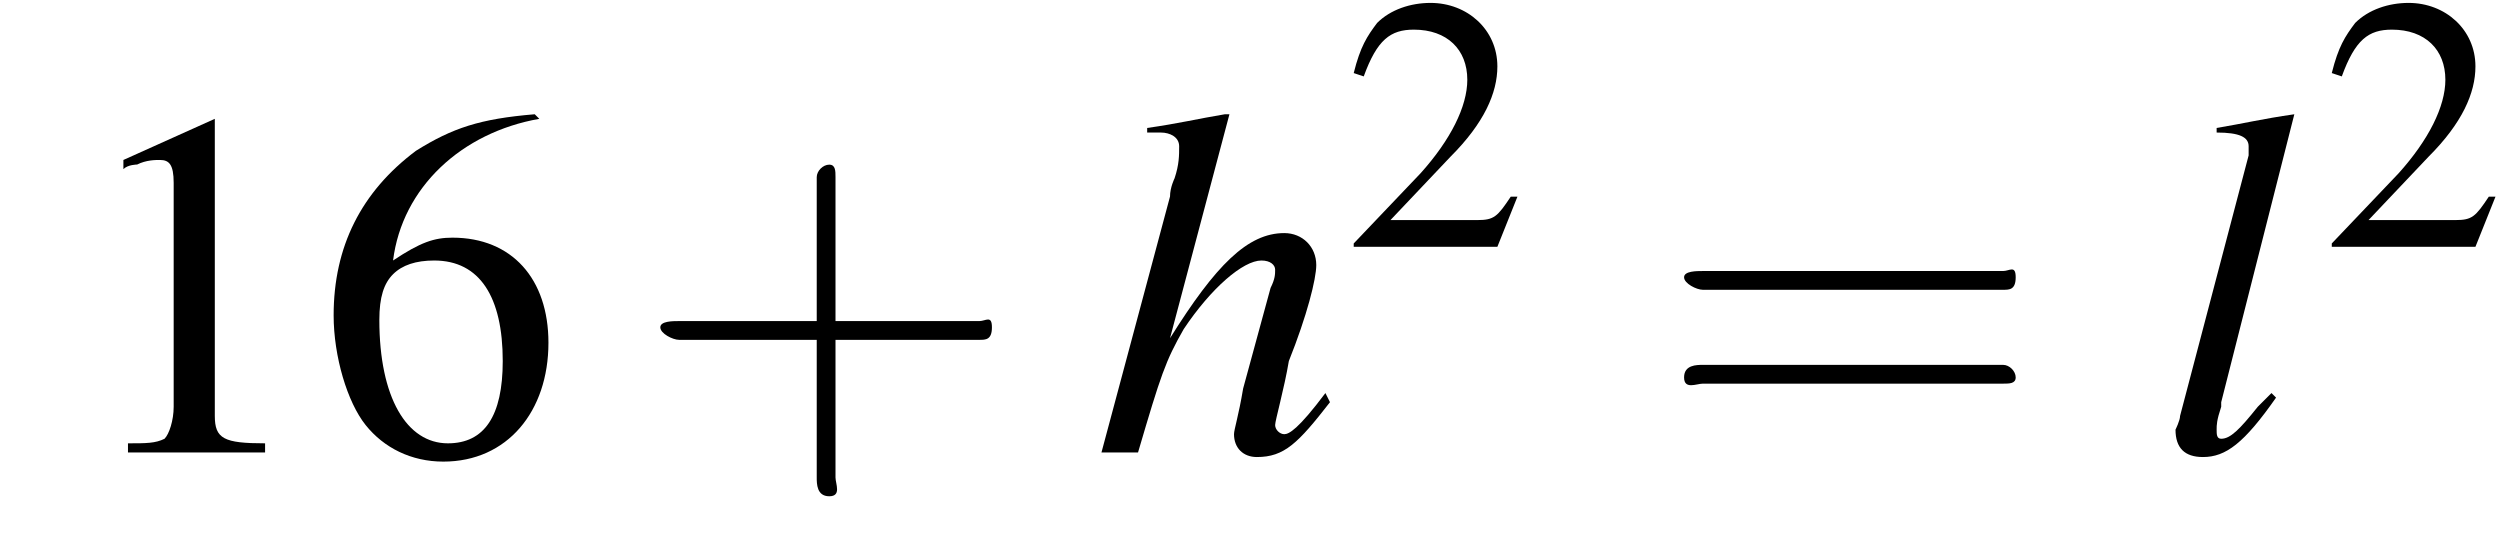
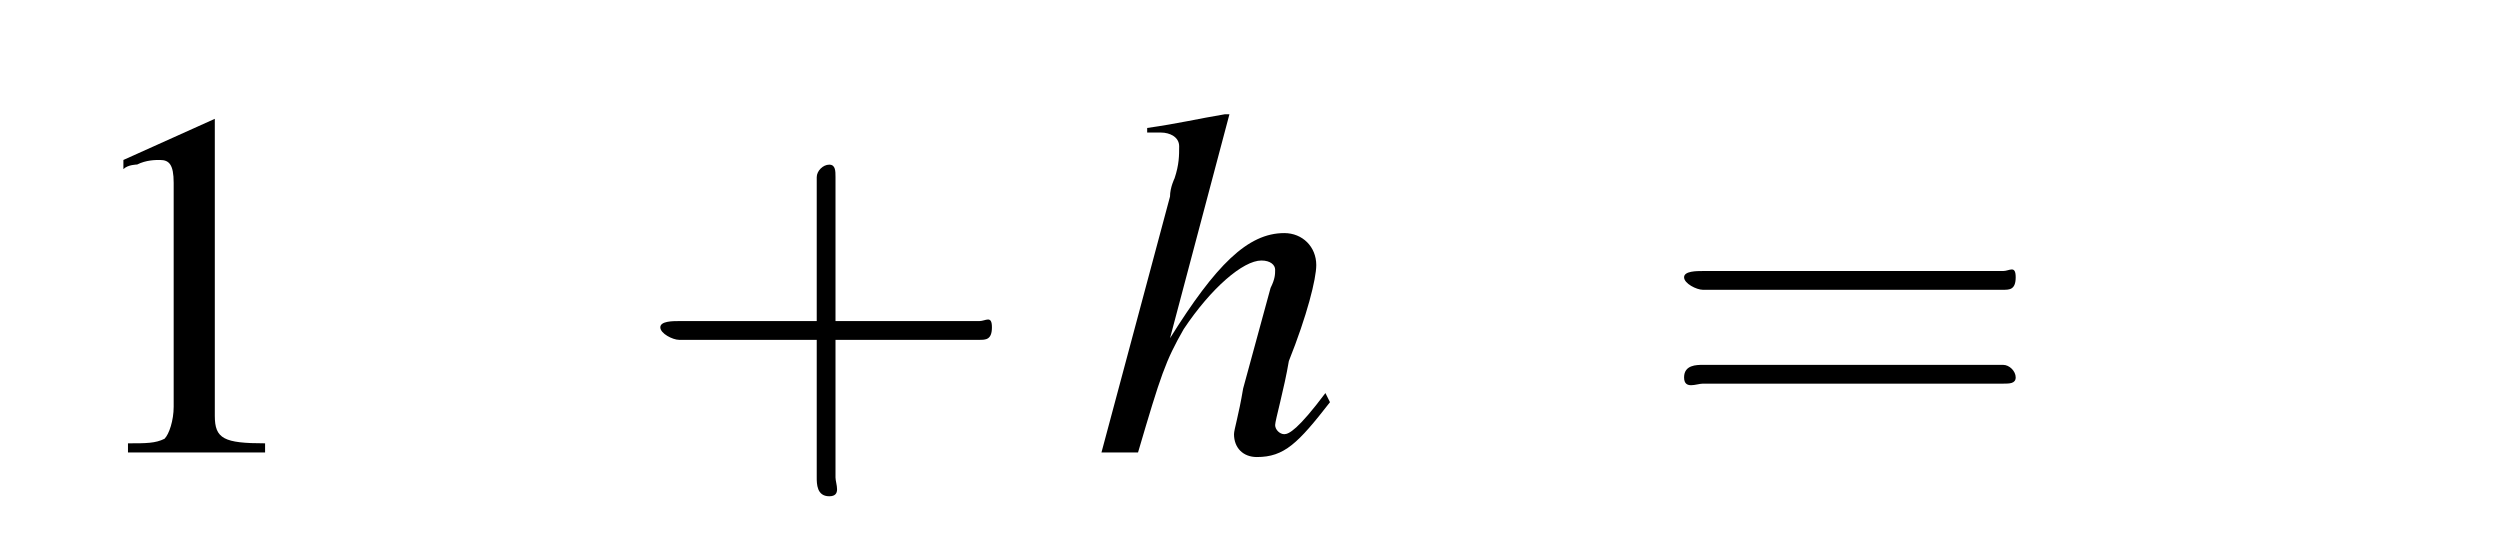
<svg xmlns="http://www.w3.org/2000/svg" xmlns:xlink="http://www.w3.org/1999/xlink" height="11.8pt" version="1.1" viewBox="209.0 72.4 54.7 11.8" width="54.7pt">
  <defs>
    <path d="M7.2 -2.5C7.3 -2.5 7.5 -2.5 7.5 -2.7S7.3 -2.9 7.2 -2.9H1.3C1.1 -2.9 0.9 -2.9 0.9 -2.7S1.1 -2.5 1.3 -2.5H7.2Z" id="g1-0" />
    <path d="M3.2 -7.3L1.2 -6.4V-6.2C1.3 -6.3 1.5 -6.3 1.5 -6.3C1.7 -6.4 1.9 -6.4 2 -6.4C2.2 -6.4 2.3 -6.3 2.3 -5.9V-1C2.3 -0.7 2.2 -0.4 2.1 -0.3C1.9 -0.2 1.7 -0.2 1.3 -0.2V0H4.3V-0.2C3.4 -0.2 3.2 -0.3 3.2 -0.8V-7.3L3.2 -7.3Z" id="g3-49" />
-     <path d="M5.2 -1.5L5 -1.5C4.6 -0.9 4.5 -0.8 4 -0.8H1.4L3.2 -2.7C4.2 -3.7 4.6 -4.6 4.6 -5.4C4.6 -6.5 3.7 -7.3 2.6 -7.3C2 -7.3 1.4 -7.1 1 -6.7C0.7 -6.3 0.5 -6 0.3 -5.2L0.6 -5.1C1 -6.2 1.4 -6.5 2.1 -6.5C3.1 -6.5 3.7 -5.9 3.7 -5C3.7 -4.2 3.2 -3.2 2.3 -2.2L0.3 -0.1V0H4.6L5.2 -1.5Z" id="g3-50" />
-     <path d="M4.8 -7.4C3.6 -7.3 3 -7.1 2.2 -6.6C1 -5.7 0.4 -4.5 0.4 -3C0.4 -2.1 0.7 -1.1 1.1 -0.6C1.5 -0.1 2.1 0.2 2.8 0.2C4.2 0.2 5.1 -0.9 5.1 -2.4C5.1 -3.8 4.3 -4.7 3 -4.7C2.6 -4.7 2.3 -4.6 1.7 -4.2C1.9 -5.8 3.2 -7 4.9 -7.3L4.8 -7.4ZM2.6 -4.2C3.6 -4.2 4.1 -3.4 4.1 -2C4.1 -0.8 3.7 -0.2 2.9 -0.2C2 -0.2 1.4 -1.2 1.4 -2.9C1.4 -3.4 1.5 -3.7 1.7 -3.9C1.9 -4.1 2.2 -4.2 2.6 -4.2Z" id="g3-54" />
    <use id="g11-50" transform="scale(0.731)" xlink:href="#g3-50" />
    <path d="M3.2 -1.8H5.5C5.6 -1.8 5.7 -1.8 5.7 -2S5.6 -2.1 5.5 -2.1H3.2V-4.4C3.2 -4.5 3.2 -4.6 3.1 -4.6S2.9 -4.5 2.9 -4.4V-2.1H0.7C0.6 -2.1 0.4 -2.1 0.4 -2S0.6 -1.8 0.7 -1.8H2.9V0.4C2.9 0.5 2.9 0.7 3.1 0.7S3.2 0.5 3.2 0.4V-1.8Z" id="g12-43" />
    <path d="M5.5 -2.6C5.6 -2.6 5.7 -2.6 5.7 -2.8S5.6 -2.9 5.5 -2.9H0.7C0.6 -2.9 0.4 -2.9 0.4 -2.8S0.6 -2.6 0.7 -2.6H5.5ZM5.5 -1.1C5.6 -1.1 5.7 -1.1 5.7 -1.2S5.6 -1.4 5.5 -1.4H0.7C0.6 -1.4 0.4 -1.4 0.4 -1.2S0.6 -1.1 0.7 -1.1H5.5Z" id="g12-61" />
    <path d="M5.1 -1.3C4.5 -0.5 4.3 -0.4 4.2 -0.4C4.1 -0.4 4 -0.5 4 -0.6C4 -0.7 4.2 -1.4 4.3 -2C4.7 -3 4.9 -3.8 4.9 -4.1C4.9 -4.5 4.6 -4.8 4.2 -4.8C3.4 -4.8 2.7 -4.1 1.7 -2.5L3 -7.4L2.9 -7.4C2.3 -7.3 1.9 -7.2 1.2 -7.1V-7H1.5C1.5 -7 1.5 -7 1.5 -7C1.7 -7 1.9 -6.9 1.9 -6.7S1.9 -6.3 1.8 -6C1.8 -6 1.7 -5.8 1.7 -5.6L0.2 0H1C1.5 -1.7 1.6 -2 2 -2.7C2.6 -3.6 3.3 -4.2 3.7 -4.2C3.9 -4.2 4 -4.1 4 -4C4 -3.9 4 -3.8 3.9 -3.6L3.3 -1.4C3.2 -0.8 3.1 -0.5 3.1 -0.4C3.1 -0.1 3.3 0.1 3.6 0.1C4.2 0.1 4.5 -0.2 5.2 -1.1L5.1 -1.3Z" id="g8-104" />
-     <path d="M2.5 -1.3C2.4 -1.2 2.3 -1.1 2.2 -1C1.8 -0.5 1.6 -0.3 1.4 -0.3C1.3 -0.3 1.3 -0.4 1.3 -0.5C1.3 -0.6 1.3 -0.7 1.4 -1C1.4 -1 1.4 -1.1 1.4 -1.1L3 -7.4L3 -7.4C2.3 -7.3 1.9 -7.2 1.3 -7.1V-7C1.8 -7 2 -6.9 2 -6.7C2 -6.7 2 -6.6 2 -6.5L0.5 -0.8C0.5 -0.7 0.4 -0.5 0.4 -0.5C0.4 -0.1 0.6 0.1 1 0.1C1.5 0.1 1.9 -0.2 2.6 -1.2L2.5 -1.3Z" id="g8-108" />
    <use id="g15-49" xlink:href="#g3-49" />
    <use id="g15-54" xlink:href="#g3-54" />
    <use id="g16-43" transform="scale(1.369)" xlink:href="#g12-43" />
    <use id="g16-61" transform="scale(1.369)" xlink:href="#g12-61" />
  </defs>
  <g id="page1">
    <use x="210.5" xlink:href="#g15-49" y="82.3" />
    <use x="215.9" xlink:href="#g15-54" y="82.3" />
    <use x="222.9" xlink:href="#g16-43" y="82.3" />
    <use x="232.9" xlink:href="#g8-104" y="82.3" />
    <use x="238.4" xlink:href="#g11-50" y="77.8" />
    <use x="245.3" xlink:href="#g16-61" y="82.3" />
    <use x="256.2" xlink:href="#g8-108" y="82.3" />
    <use x="259.8" xlink:href="#g11-50" y="77.8" />
  </g>
</svg>